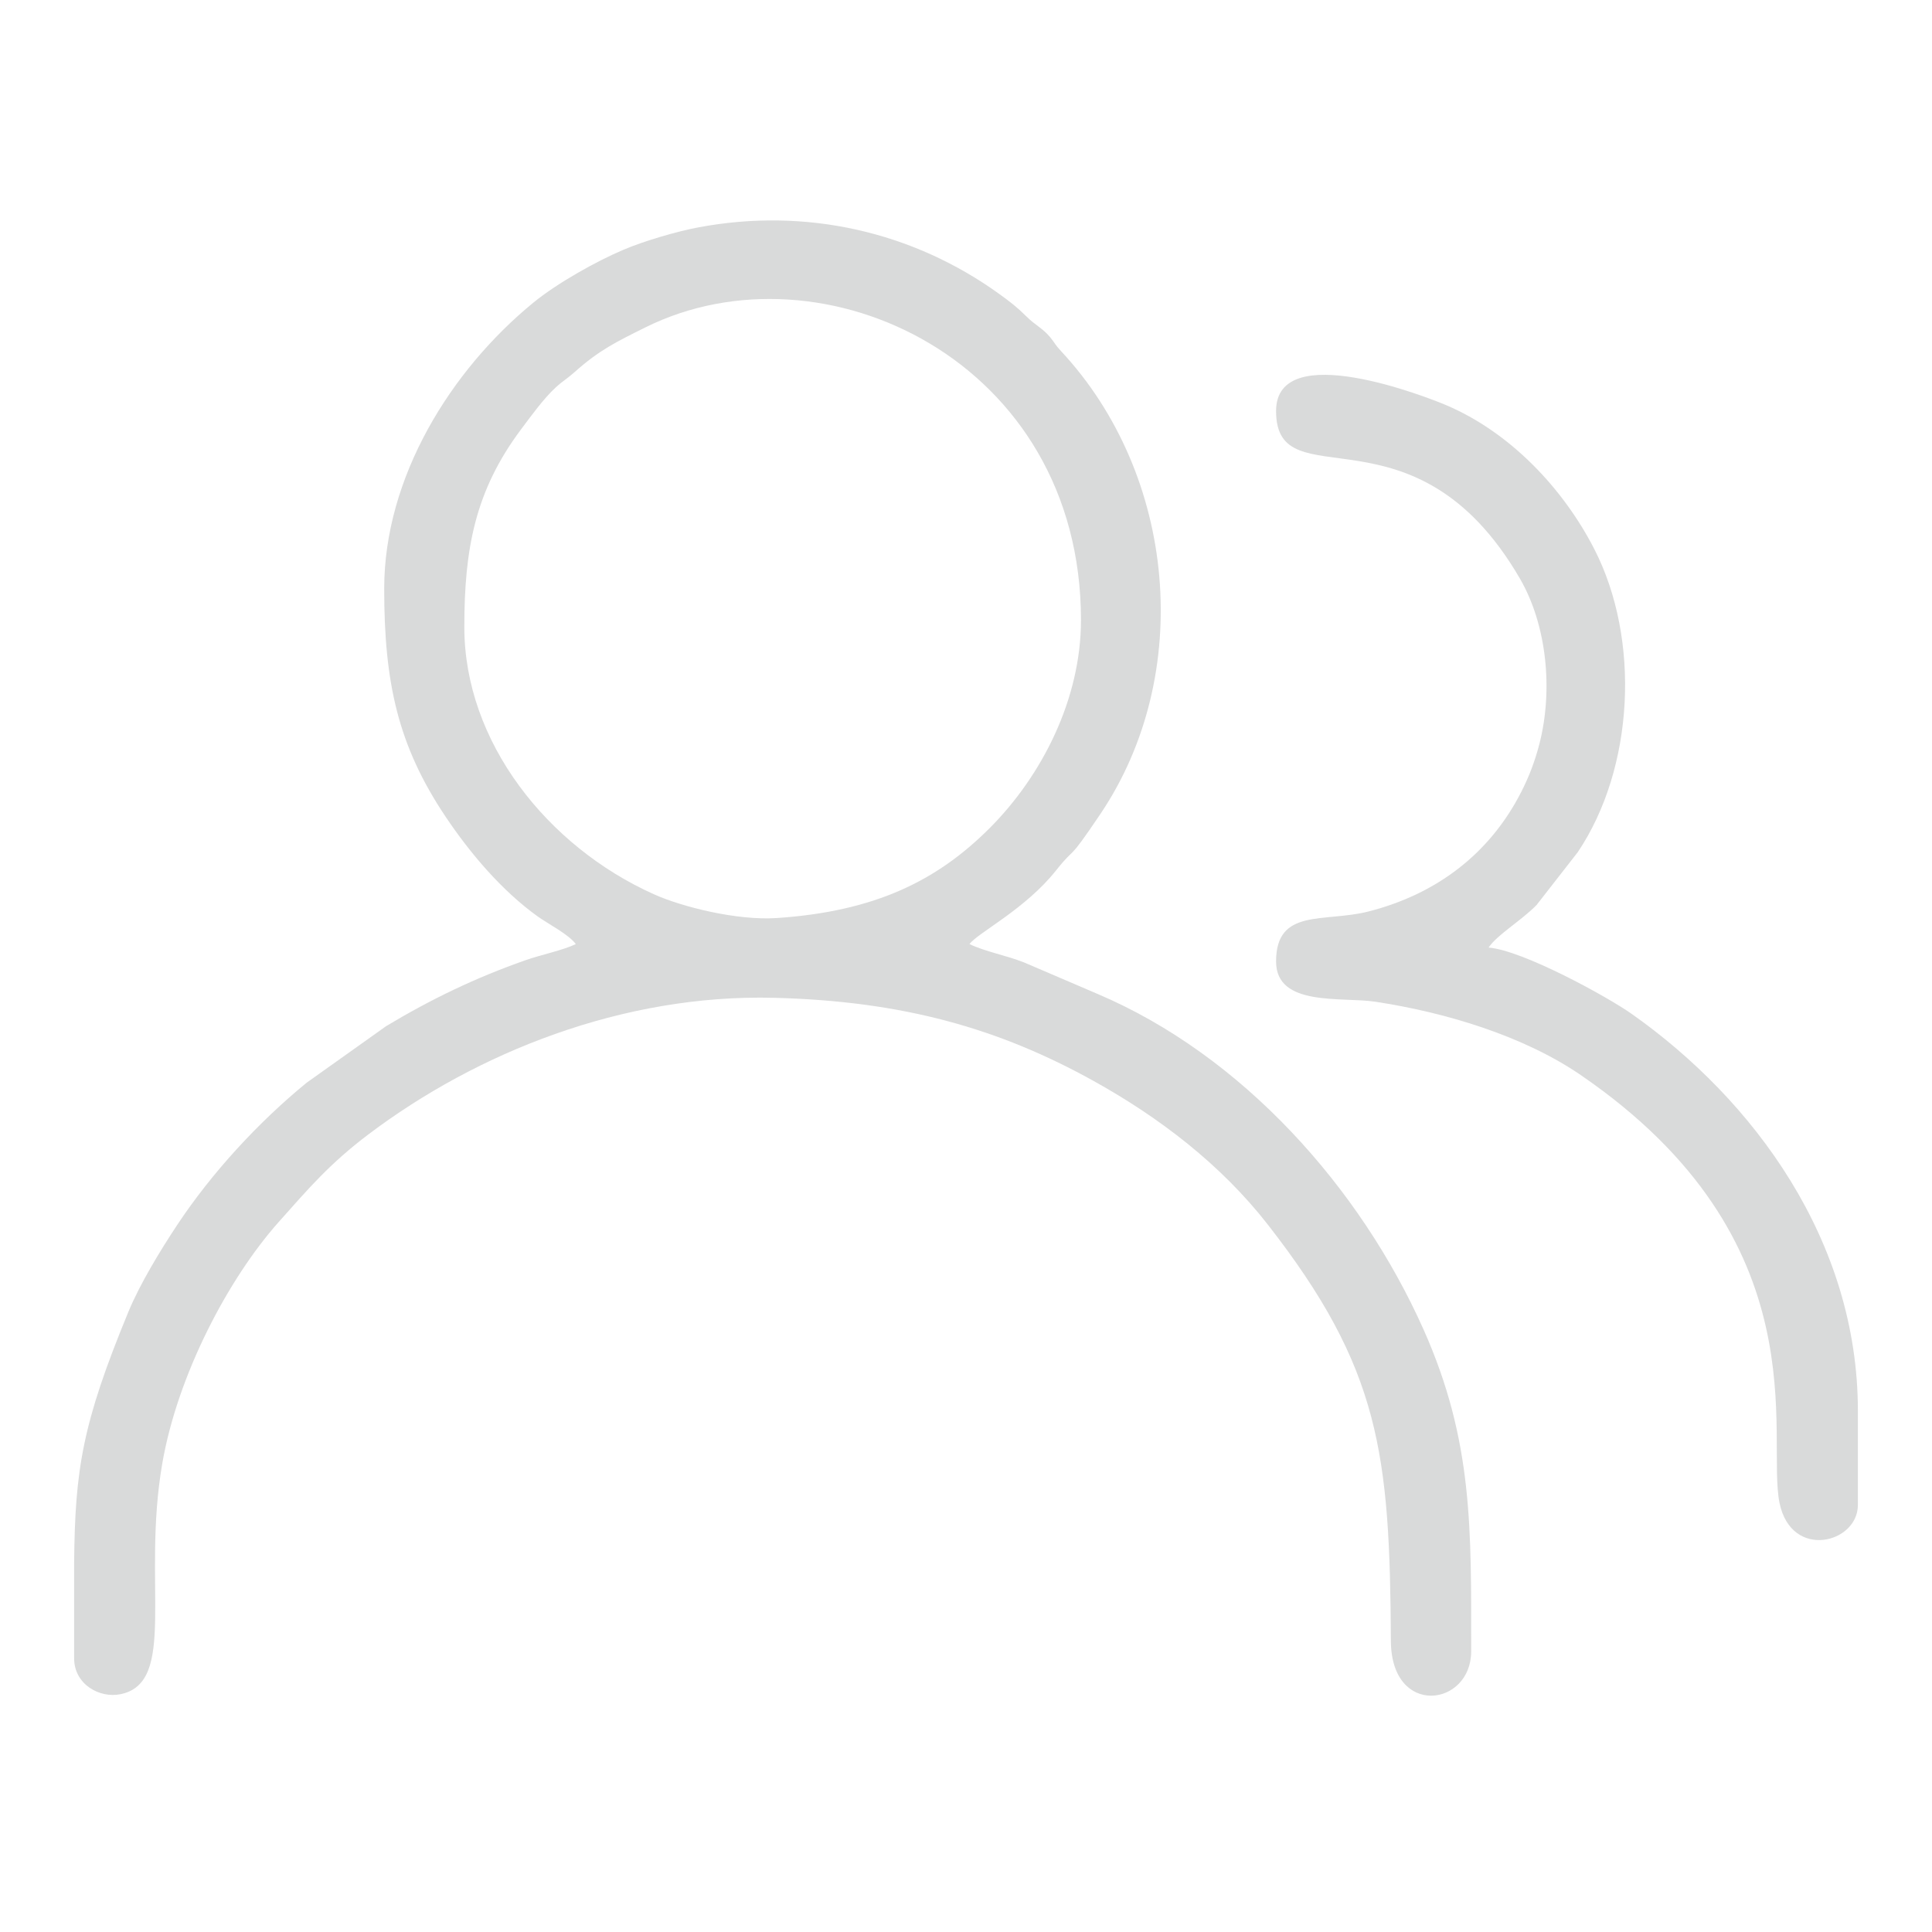
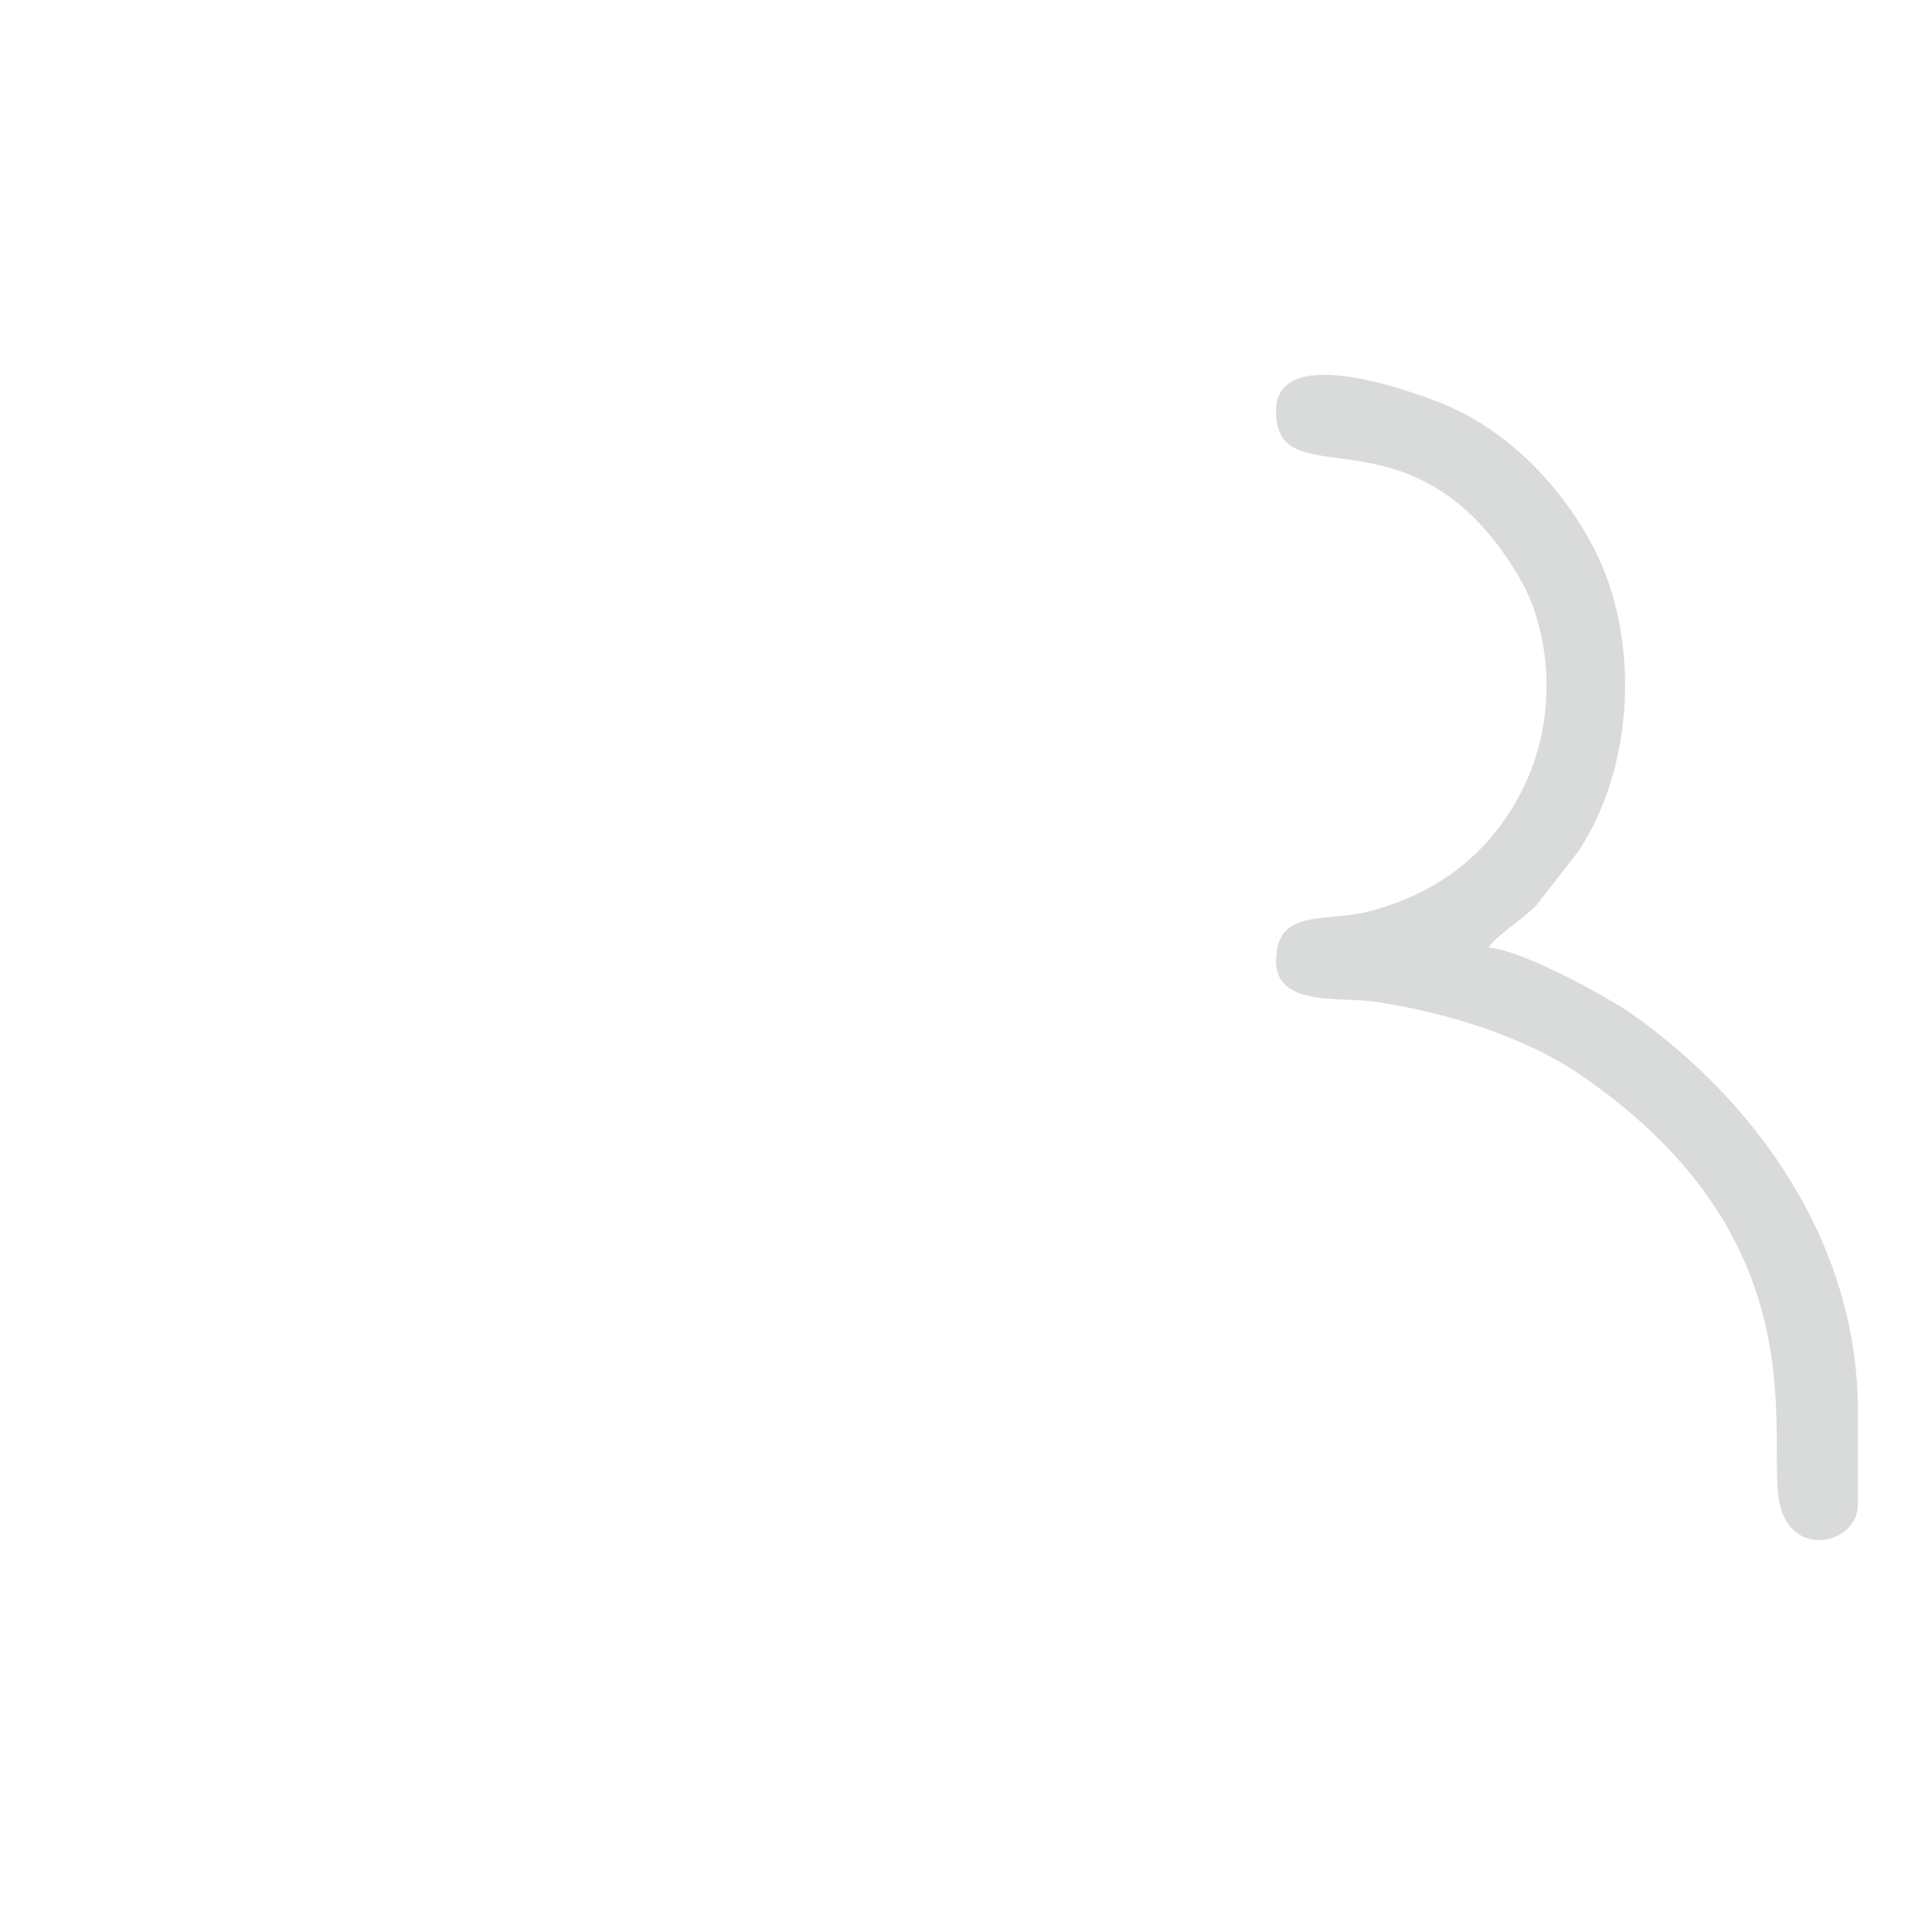
<svg xmlns="http://www.w3.org/2000/svg" xml:space="preserve" width="150mm" height="150mm" version="1.1" style="shape-rendering:geometricPrecision; text-rendering:geometricPrecision; image-rendering:optimizeQuality; fill-rule:evenodd; clip-rule:evenodd" viewBox="0 0 15000 15000">
  <defs>
    <style type="text/css">
   
    .fil0 {fill:#D9DADA}
   
  </style>
  </defs>
  <g id="Ebene_x0020_1">
    <g id="_1860091573056">
-       <path class="fil0" d="M3605.02 4868.4c0,-602.85 81.98,-1055.8 440.11,-1534.46 78.24,-104.57 177.45,-241.67 269.35,-325.73 59.71,-54.61 87.3,-66.12 149.13,-121.36 187.12,-167.18 319.15,-231.72 547.5,-345.11 1372.4,-681.46 3381.58,255.15 3381.58,2272.56 0,614.41 -303.83,1210 -710.02,1616.19 -406.35,406.35 -888.23,646.33 -1653.2,697.22 -302.3,20.11 -728.09,-83.56 -954.78,-185.57 -823.61,-370.6 -1469.67,-1180.61 -1469.67,-2073.74zm-3029.48 8006.49l0 -742.47c7.02,-725.17 62.82,-1078.89 421.12,-1947.05 90.14,-218.42 249.87,-479.86 379.46,-675.44 268.85,-405.79 632.37,-799.59 1005.47,-1104.34l616.34 -438.57c350.03,-210.03 693.86,-375.84 1083.49,-512.41 127.07,-44.54 285.99,-75.25 389.17,-124.76 -55.45,-75.67 -214.91,-156.18 -297.94,-215.98 -278.49,-200.58 -523,-489.24 -713.74,-773.96 -369.87,-552.1 -476.01,-1040.9 -476.01,-1769.05 0,-864.94 516.36,-1696.46 1159.07,-2222.04 181.56,-148.47 483.67,-318.66 699.04,-409.97 161.25,-68.38 413.35,-142.11 583.41,-173.96 832.36,-155.93 1662.4,32.69 2334.78,518.17 83.05,59.96 137.34,101.76 207.33,171.36 74.04,73.62 127.49,92.23 187.29,164.35 37.54,45.27 34.97,54.58 83.13,106.21 897.85,962.5 1036.51,2509.56 307.39,3593.42 -271.3,403.3 -180.85,232.59 -345,439.43 -240.4,302.91 -607.73,484 -672.22,572.02 123.31,59.17 283.31,86.88 425,143.03l568.02 243.45c1125.68,477.7 2041.59,1505.41 2532.59,2606.71 385.76,865.26 369.44,1550.39 369.44,2497.75 0,430.36 -620.1,515 -623.4,-79.88 -8.05,-1453.48 -81,-2113.17 -957.23,-3235.35 -361.64,-463.15 -838.55,-828.62 -1349.27,-1112.18 -732.34,-406.61 -1476.61,-621.11 -2483.33,-646.45 -1174.87,-29.57 -2306.94,425.75 -3146.23,1058.62 -301.4,227.27 -464.64,419.01 -698.25,681.25 -391.83,439.83 -787.52,1190.6 -905.42,1880.63 -158.18,925.8 120.72,1697.07 -324.49,1786.47 -161.47,32.43 -359.01,-76.07 -359.01,-279.01z" />
      <path class="fil0" d="M9907.43 3191.37c0,708.54 1075.34,-106.49 1892.39,1299.38 210.22,361.72 259.86,866.43 151.82,1285.81 -35.64,138.37 -82.19,257.32 -141.14,372.79 -243.87,477.72 -654.13,790.88 -1183.05,926.77 -345.8,88.85 -720.02,-29.55 -720.02,388.98 0,353.71 508.07,272.61 769.72,312.23 539.62,81.72 1148.15,262.87 1594.99,568.93 1880.84,1288.23 1436.86,2810.06 1544.46,3324.35 92.74,443.3 608,311.68 608,14.12l0 -730.32c0,-1320.39 -806.52,-2413.7 -1757.97,-3083.79 -187.6,-132.11 -840.86,-491.39 -1109.22,-513.72 67.06,-100.13 252.31,-207.52 372.69,-330.58l319.95 -410.38c438.48,-652.91 487.98,-1651.34 128.46,-2352.24 -243.73,-475.16 -656.18,-908.64 -1152.97,-1119.14 -127.75,-54.13 -1318.11,-526.99 -1318.11,46.81z" />
    </g>
  </g>
</svg>